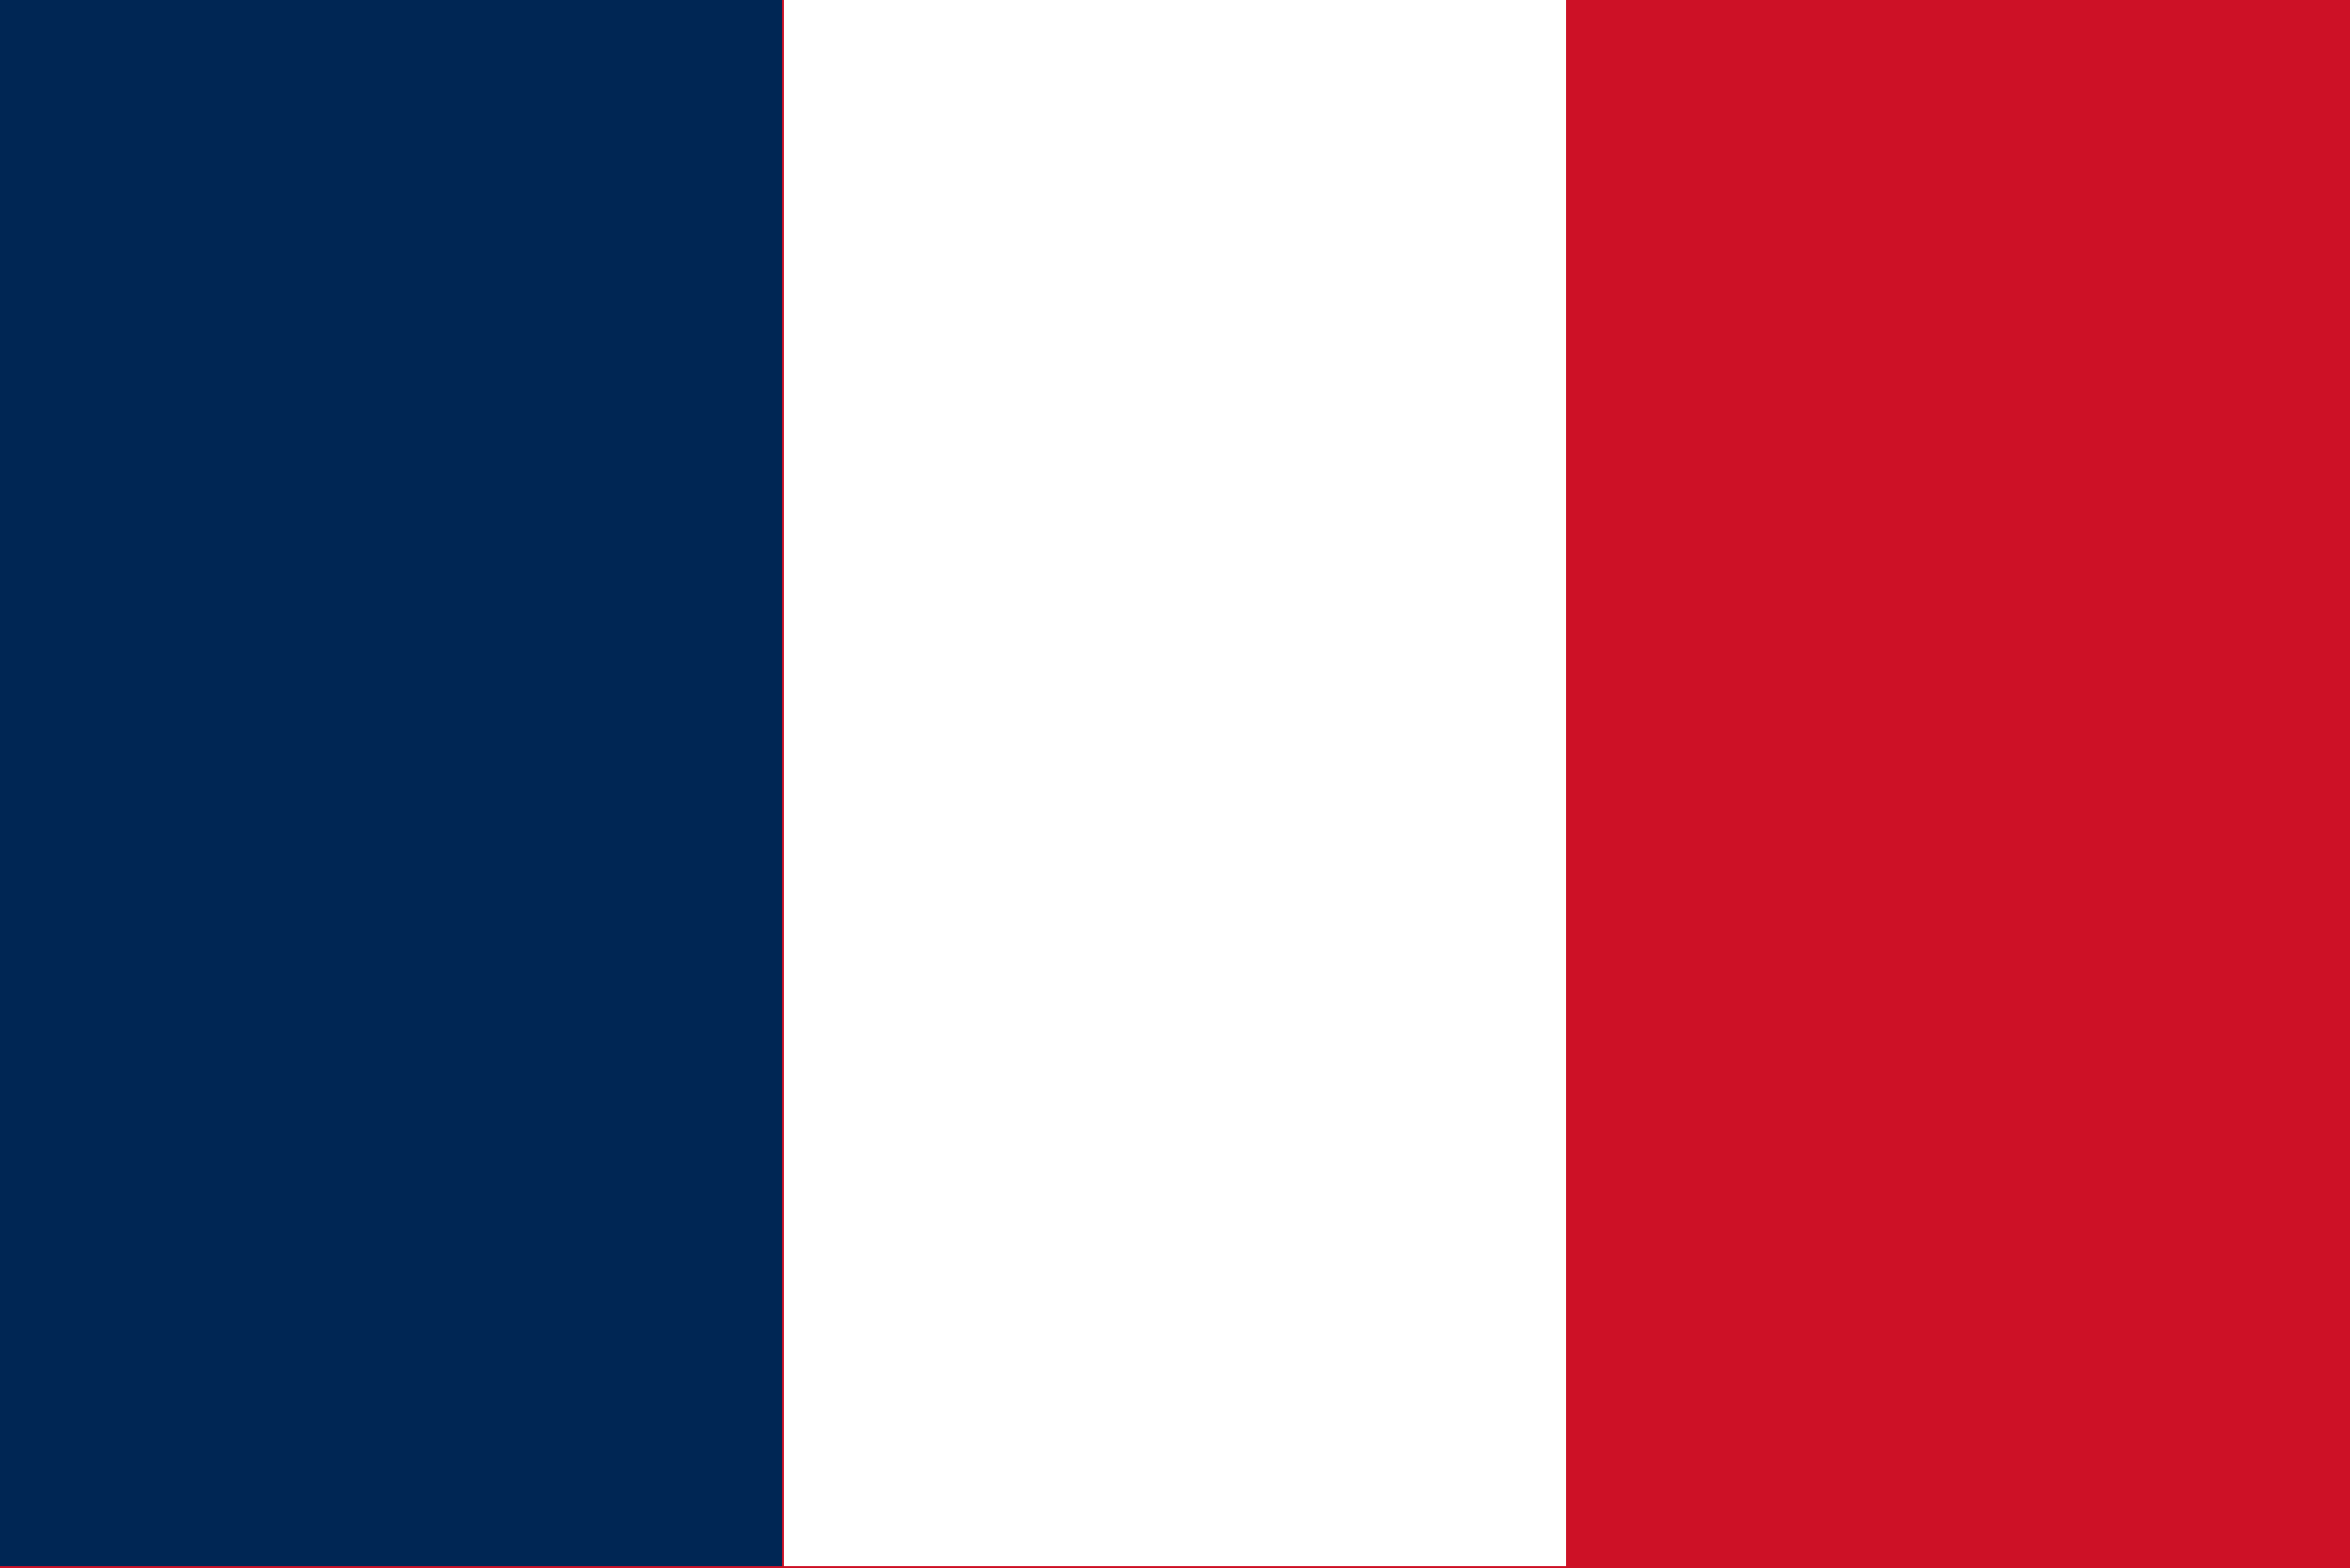
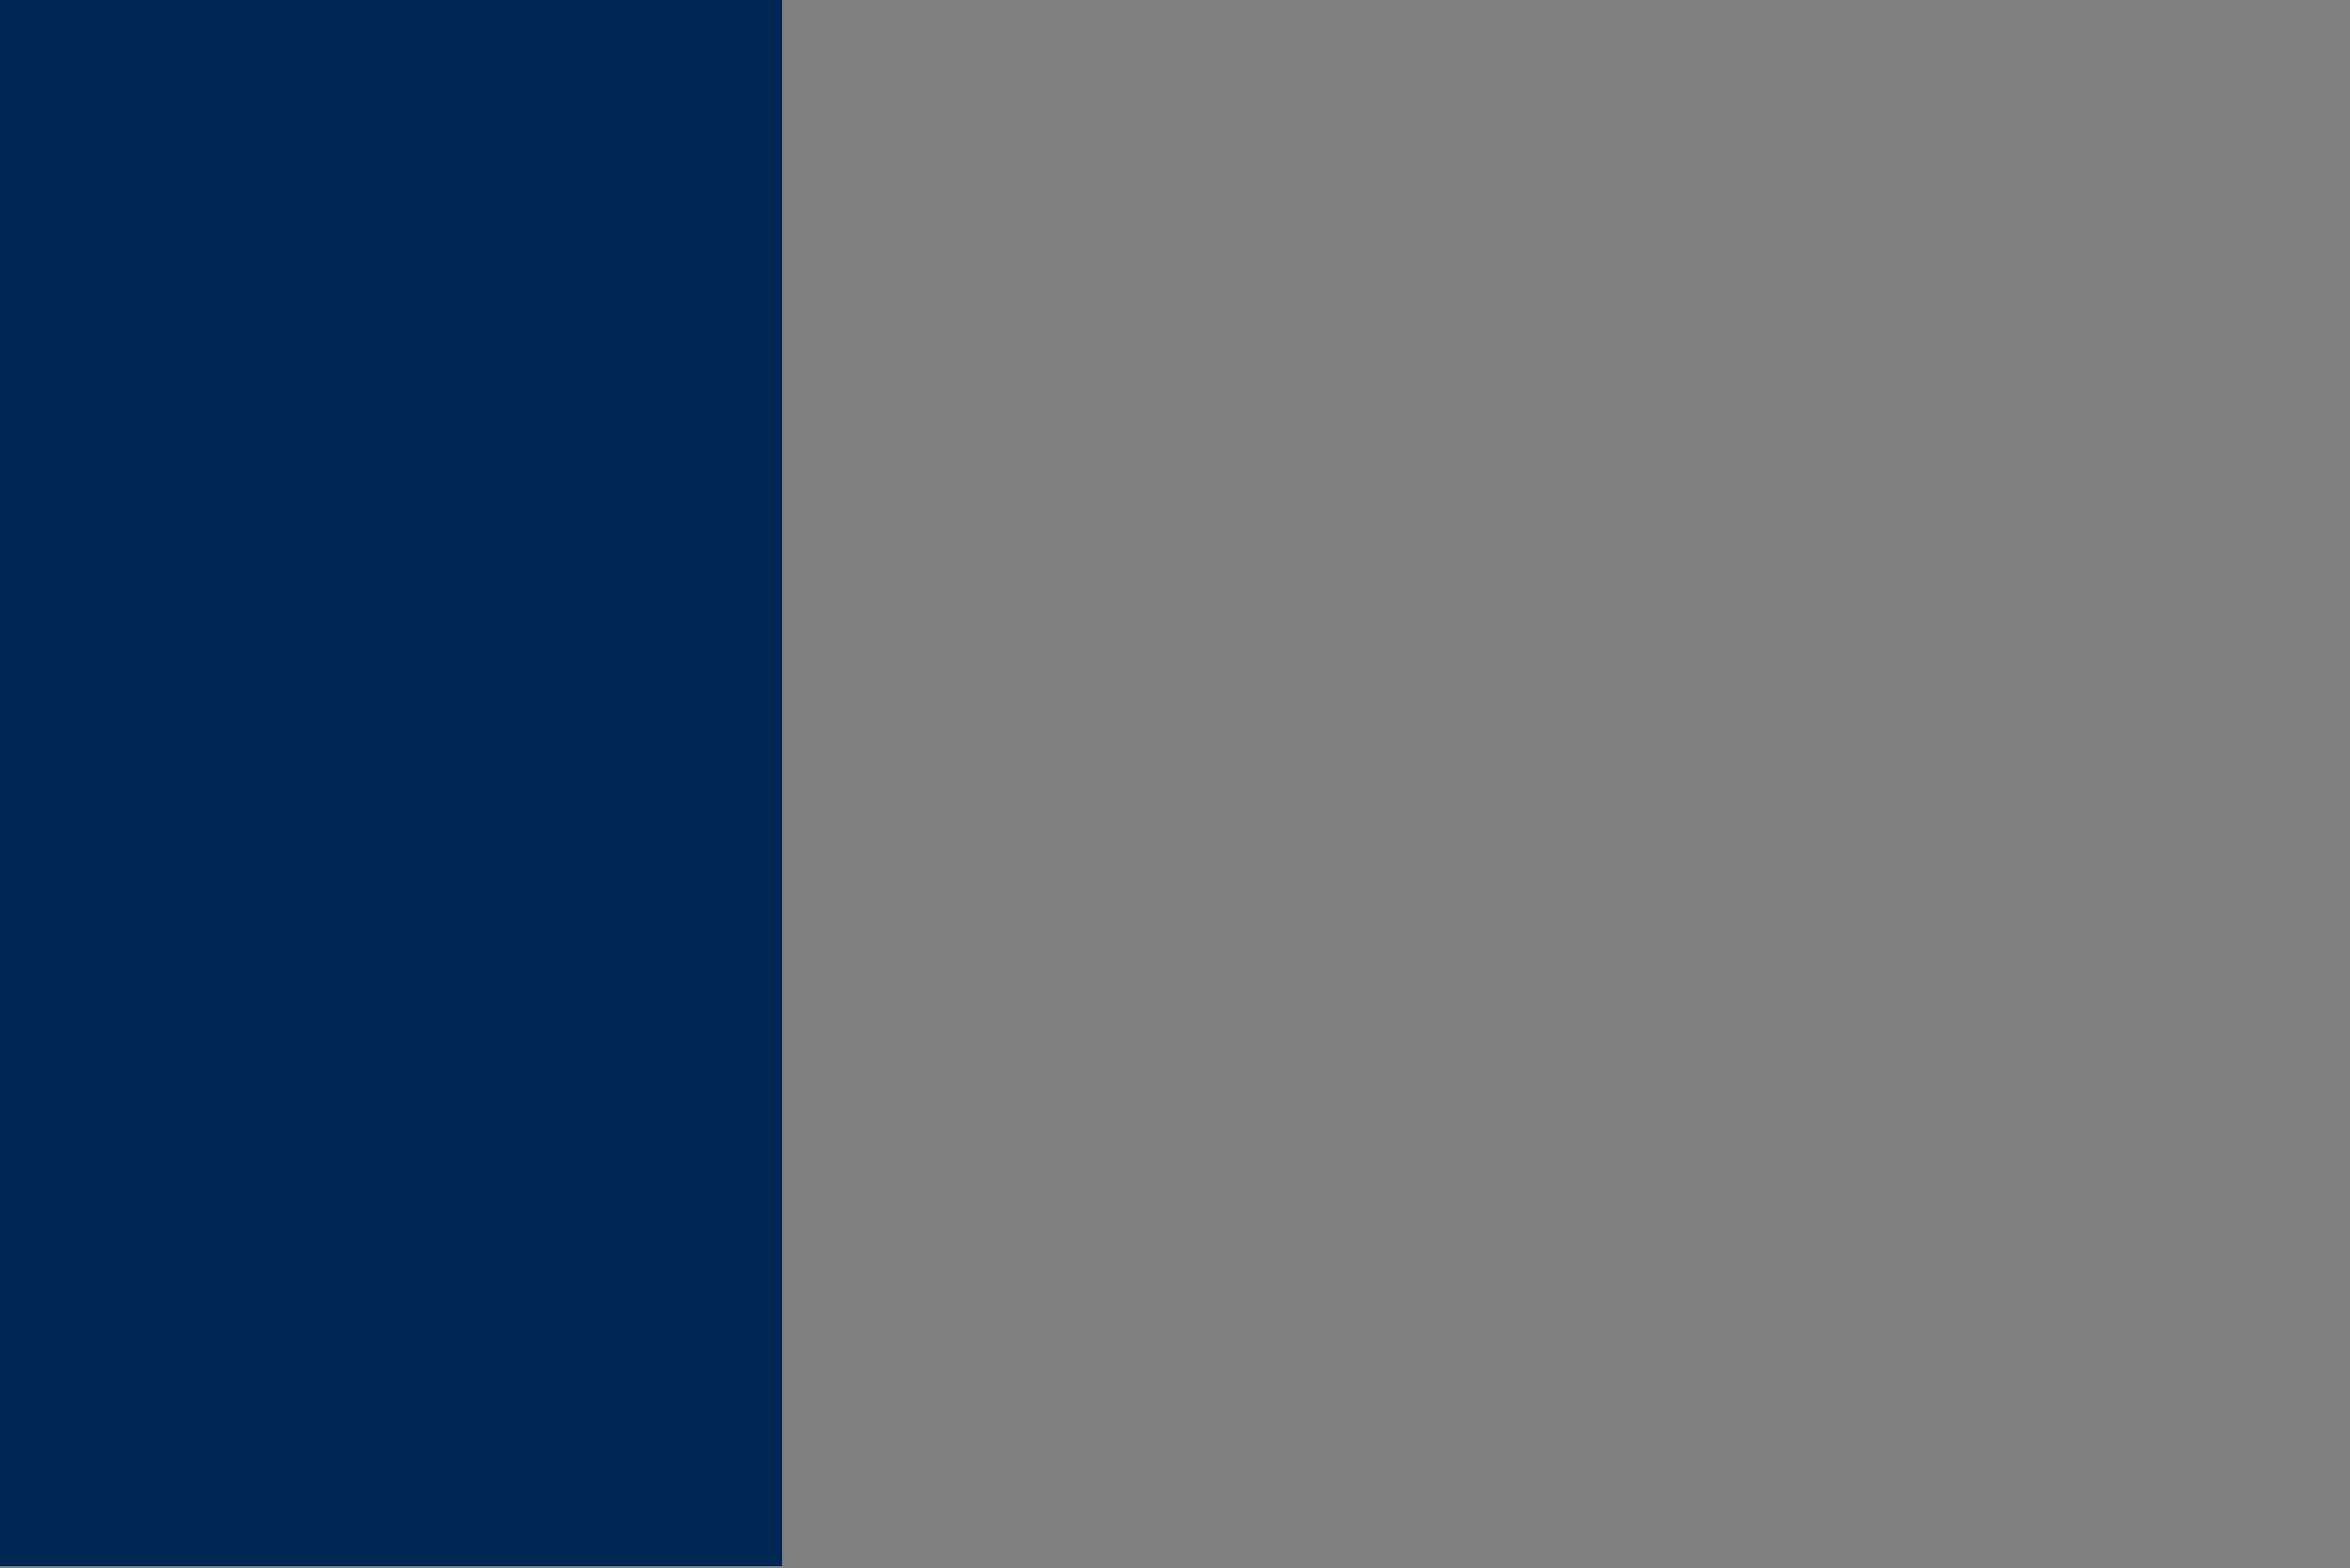
<svg xmlns="http://www.w3.org/2000/svg" version="1.1" width="1280" height="854">
  <rect width="100%" height="100%" fill="#808080" stroke="none" />
-   <path d="M0 0 C422.4 0 844.8 0 1280 0 C1280 281.82 1280 563.64 1280 854 C857.6 854 435.2 854 0 854 C0 572.18 0 290.36 0 0 Z " fill="#CD1126" transform="translate(0,0)" />
-   <path d="M0 0 C140.58 0 281.16 0 426 0 C426 281.49 426 562.98 426 853 C285.42 853 144.84 853 0 853 C0 571.51 0 290.02 0 0 Z " fill="#FFFFFF" transform="translate(427,0)" />
  <path d="M0 0 C140.58 0 281.16 0 426 0 C426 281.49 426 562.98 426 853 C285.42 853 144.84 853 0 853 C0 571.51 0 290.02 0 0 Z " fill="#002654" transform="translate(0,0)" />
</svg>